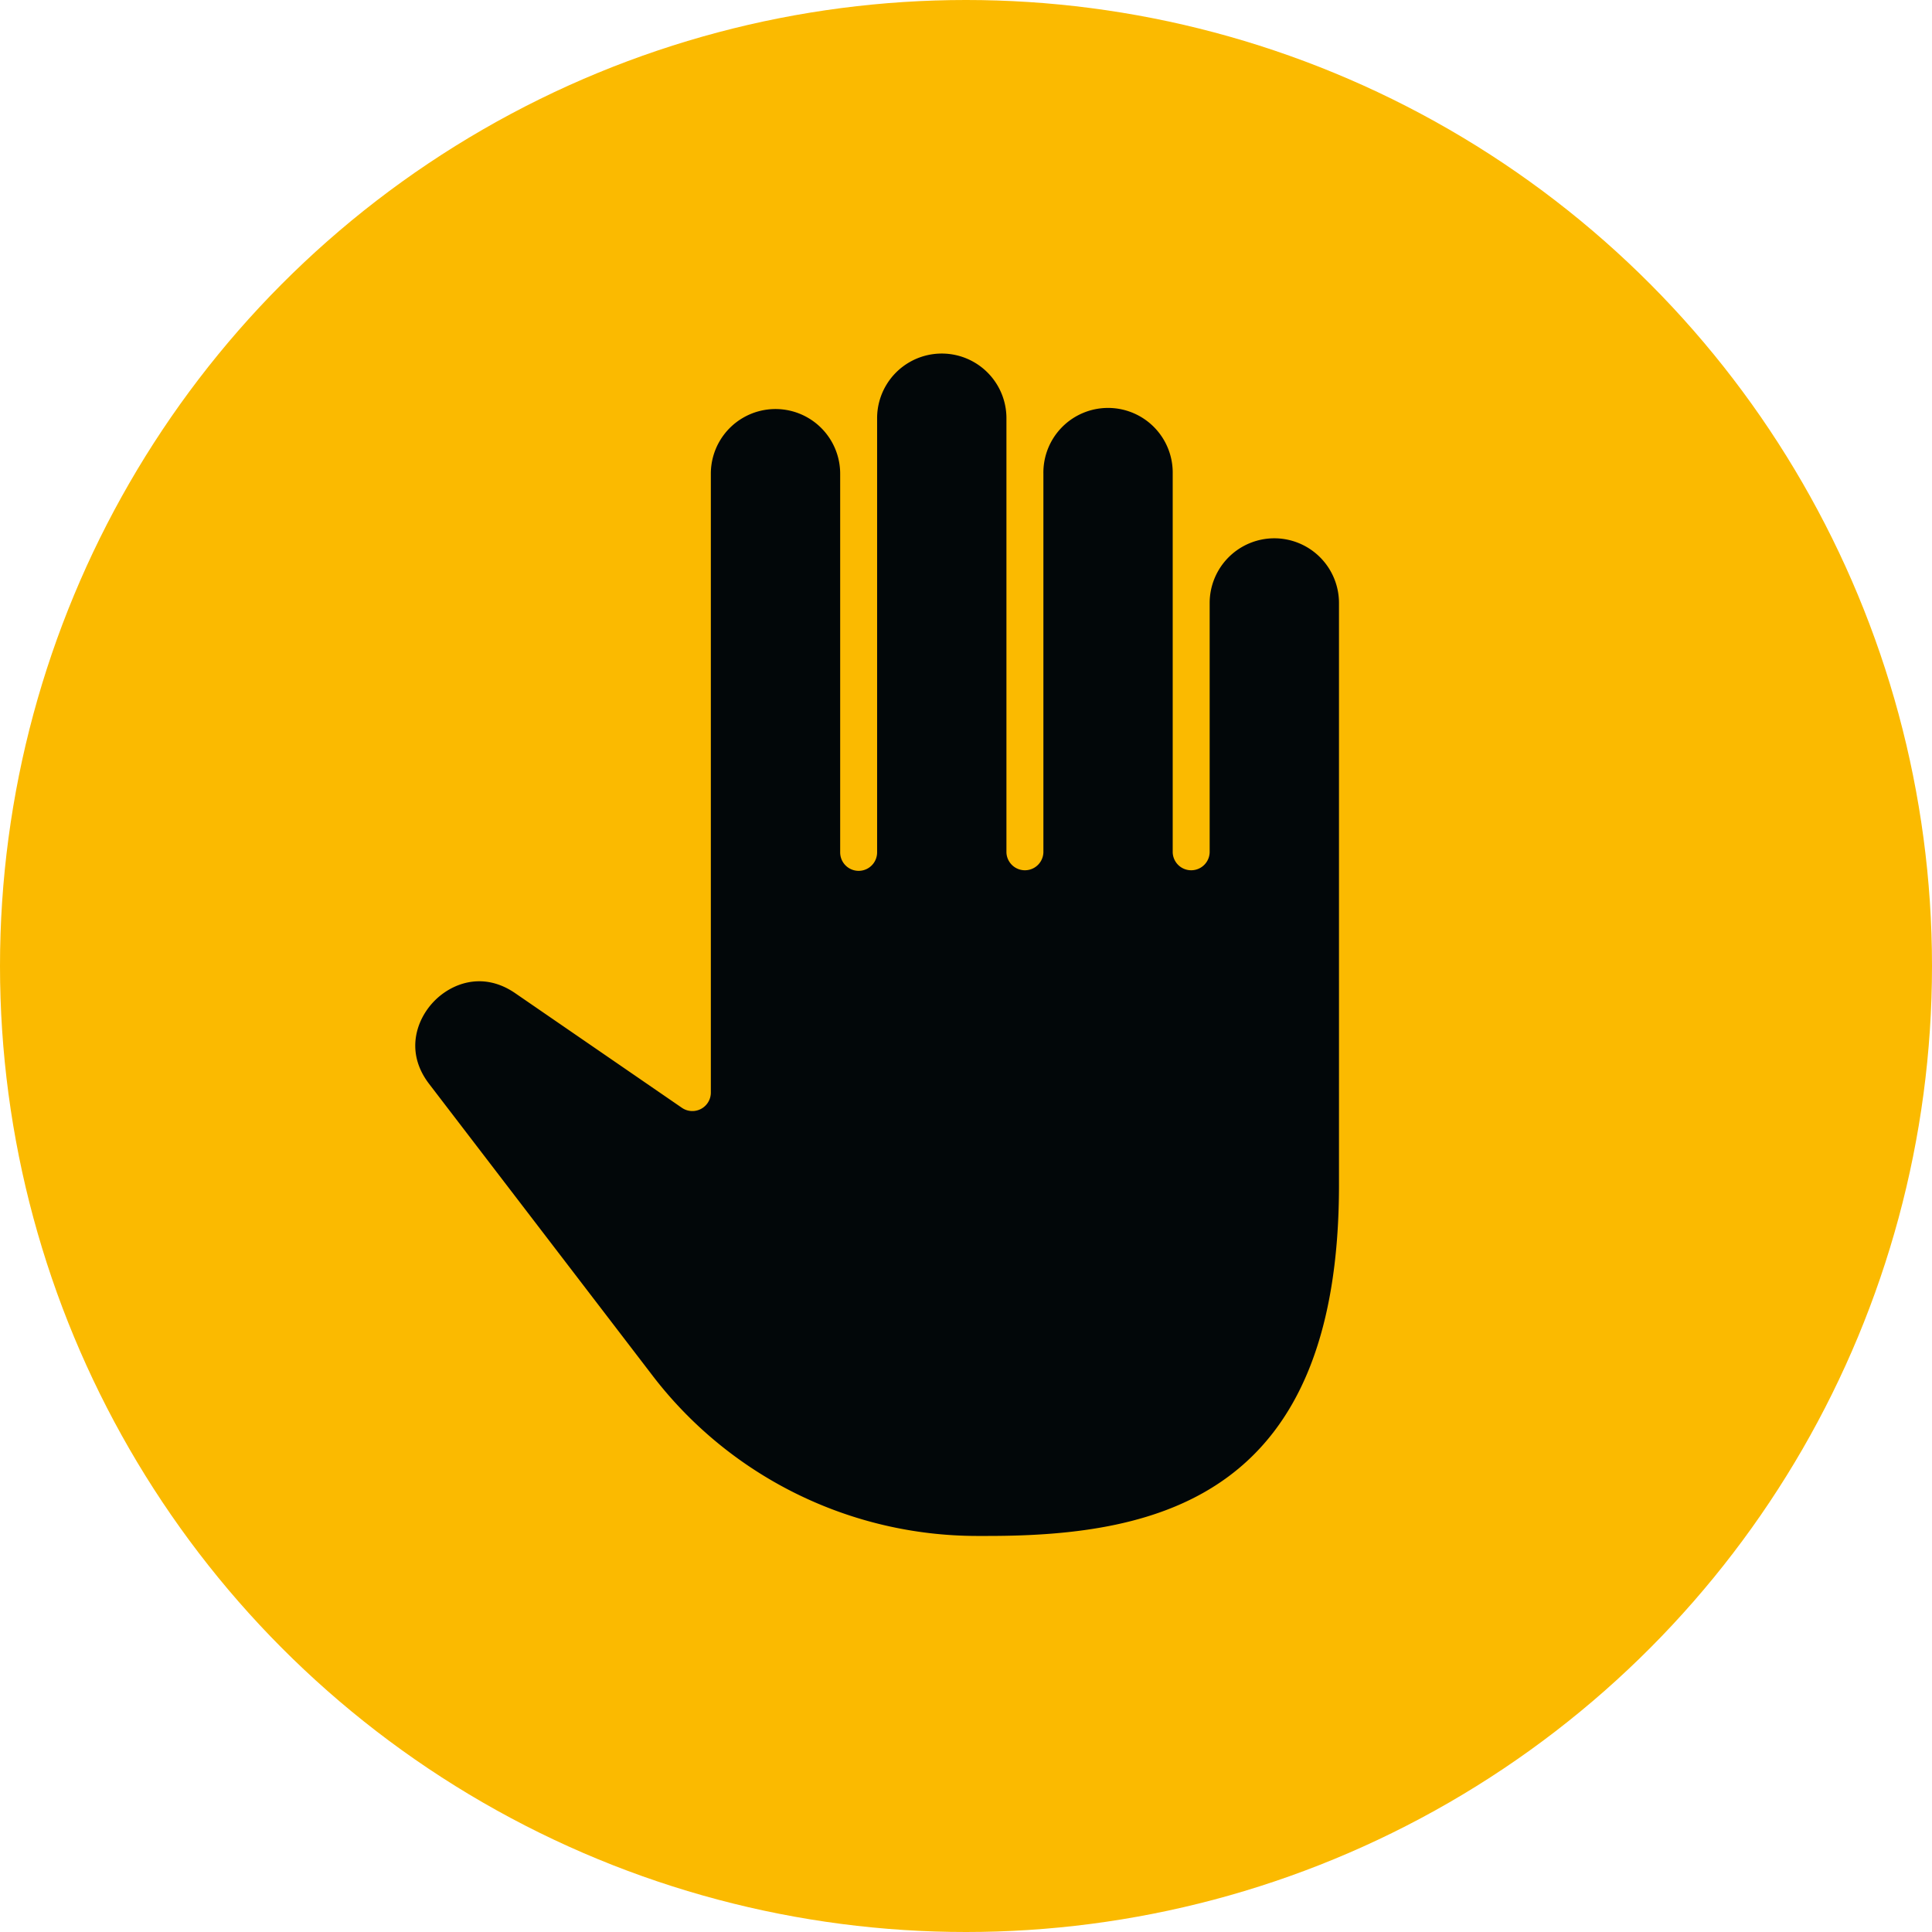
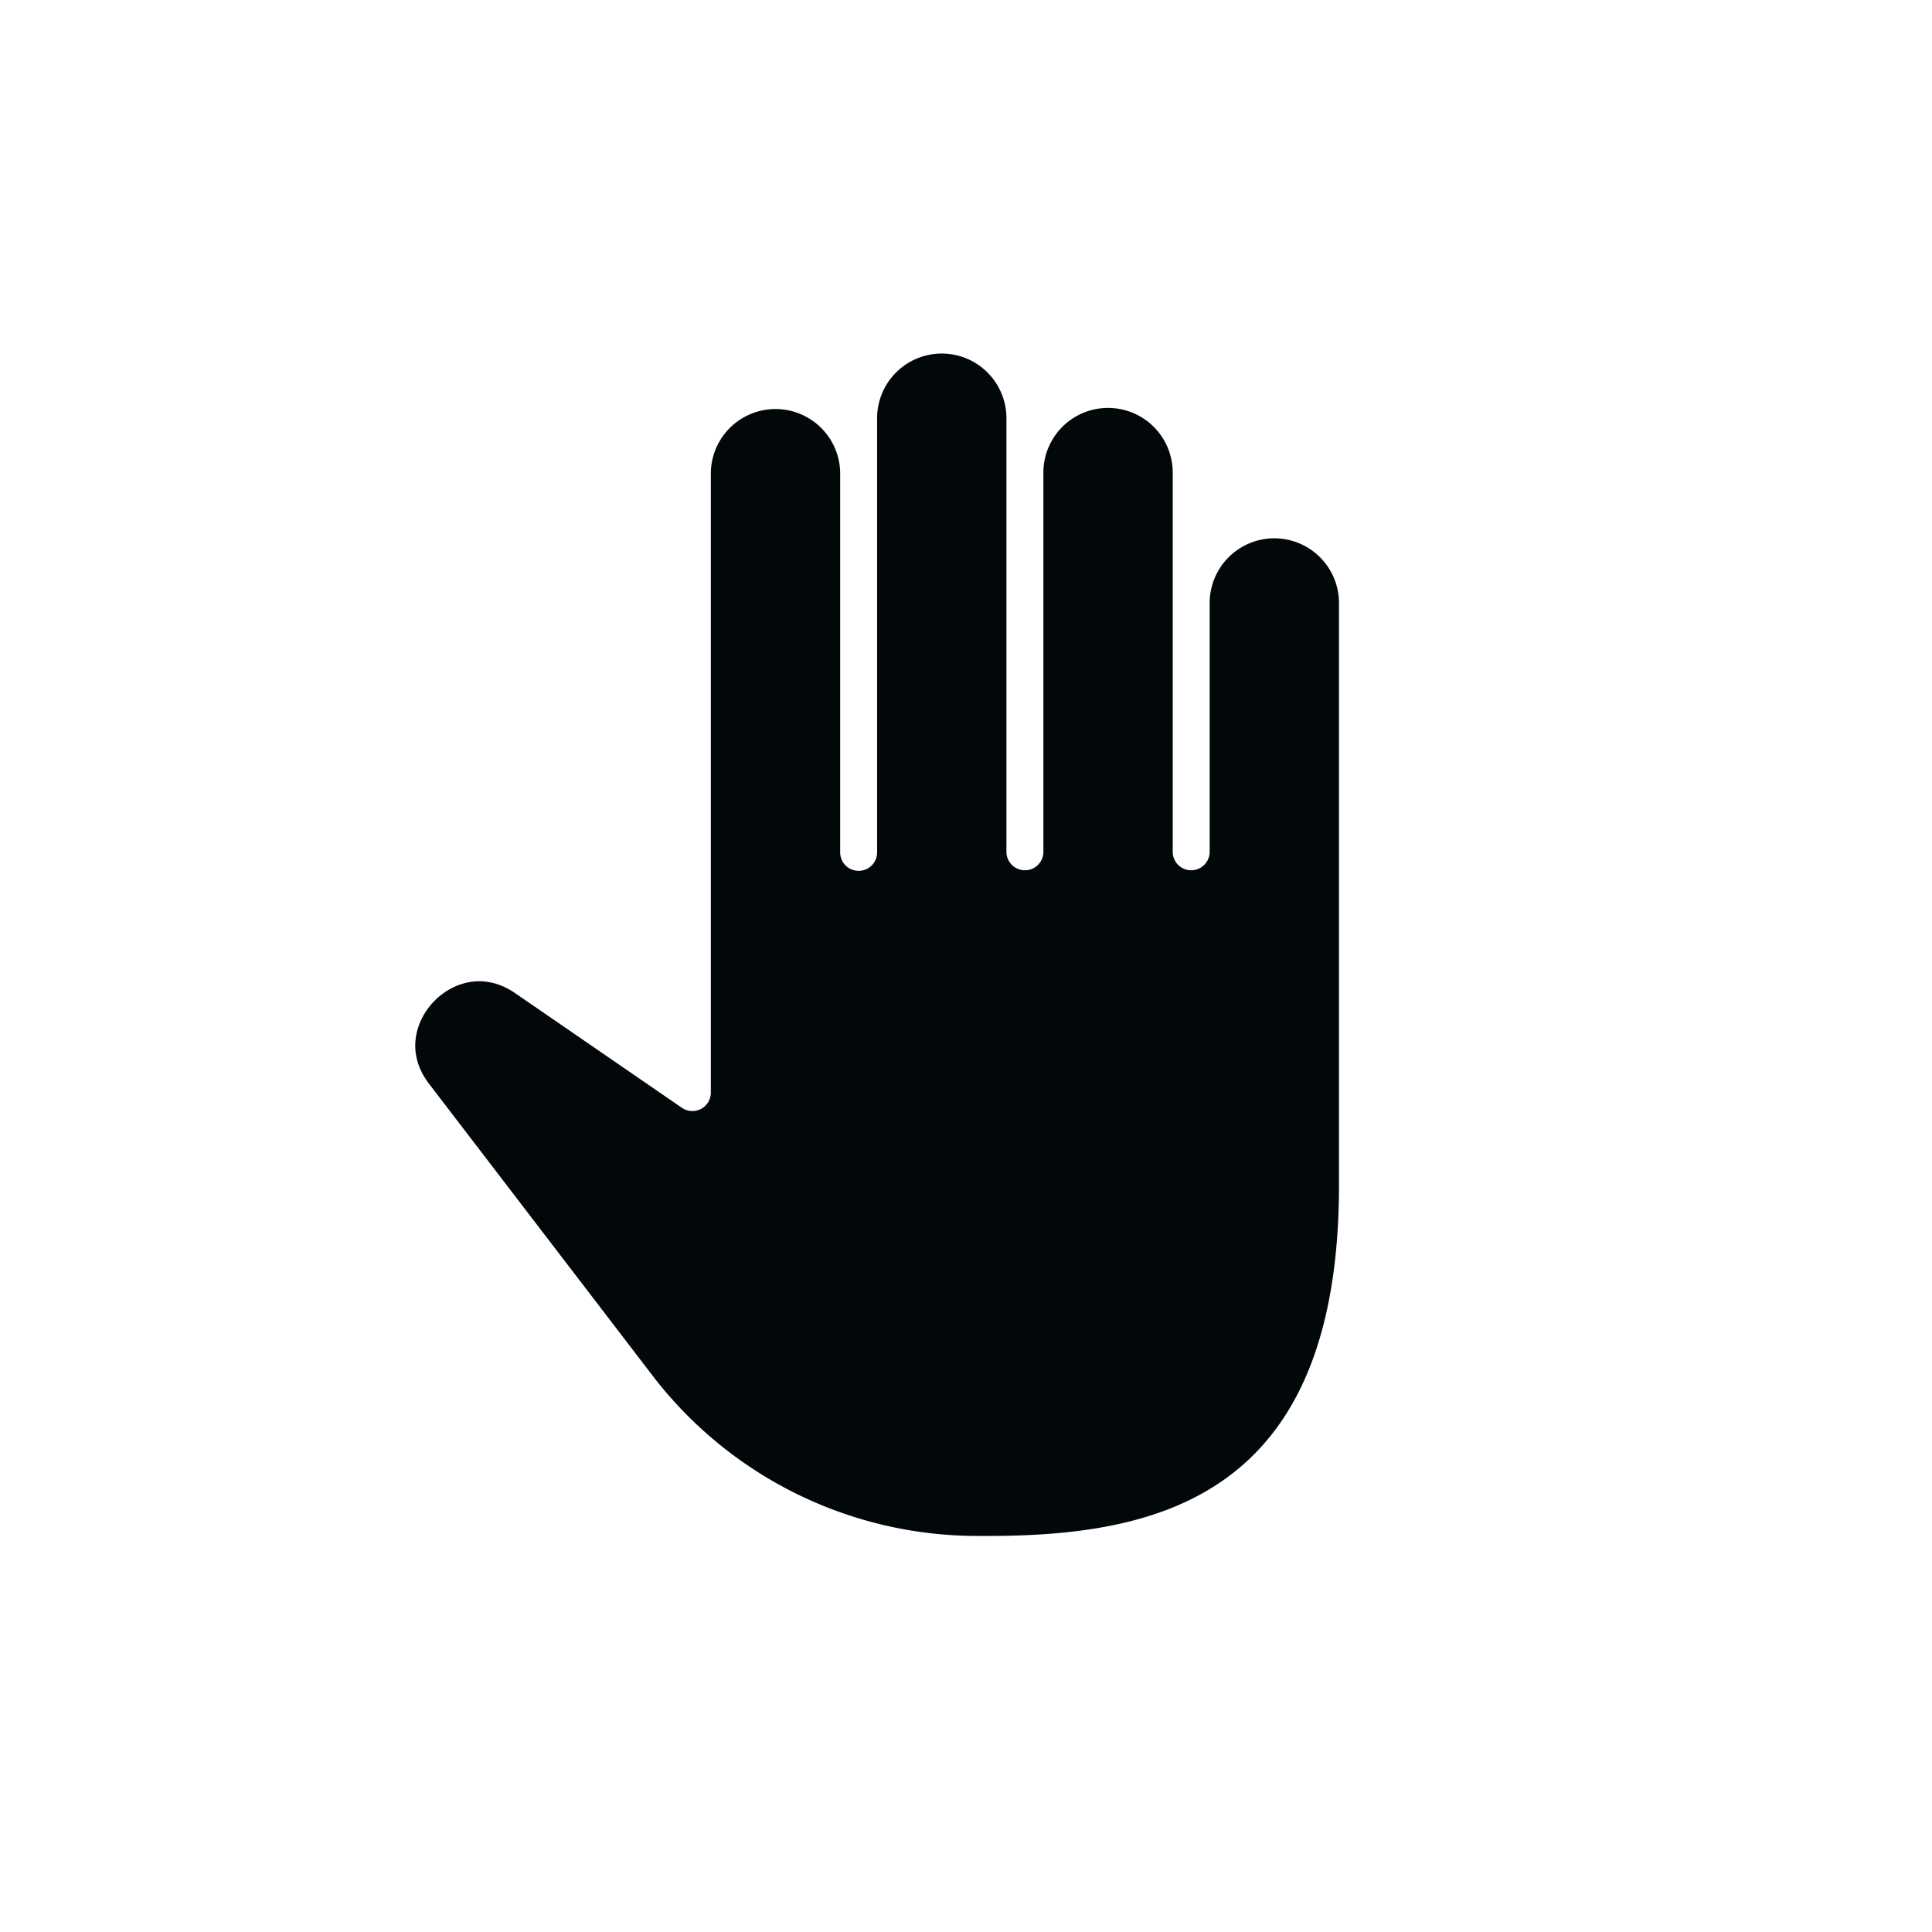
<svg xmlns="http://www.w3.org/2000/svg" id="Ebene_2" data-name="Ebene 2" viewBox="0 0 1000 1000">
  <defs>
    <style>.cls-1{fill:#fbba00;}.cls-2{fill:#020709;}</style>
  </defs>
  <title>icon_hand_gs_19.11</title>
-   <circle class="cls-1" cx="500" cy="500" r="500" />
  <path class="cls-2" d="M659.59,278.62a33.51,33.51,0,0,0-33.47,33.47v129.1a9.57,9.57,0,0,1-19.13,0v-196a33.47,33.47,0,1,0-66.93,0v196a9.57,9.57,0,0,1-19.13,0V216.47a33.47,33.47,0,1,0-66.94,0V441.19a9.56,9.56,0,0,1-19.12,0v-196a33.47,33.47,0,0,0-66.94,0V565.5a9.56,9.56,0,0,1-15,7.88l-86.21-59.27c-17-11.7-33.45-4.92-42.33,4.44s-14.82,26.11-2.26,42.5l116,151.45A211.8,211.8,0,0,0,505.27,795h6.1c89.84,0,181.69-21.59,181.69-181.69V312.09A33.51,33.51,0,0,0,659.59,278.62Z" />
</svg>